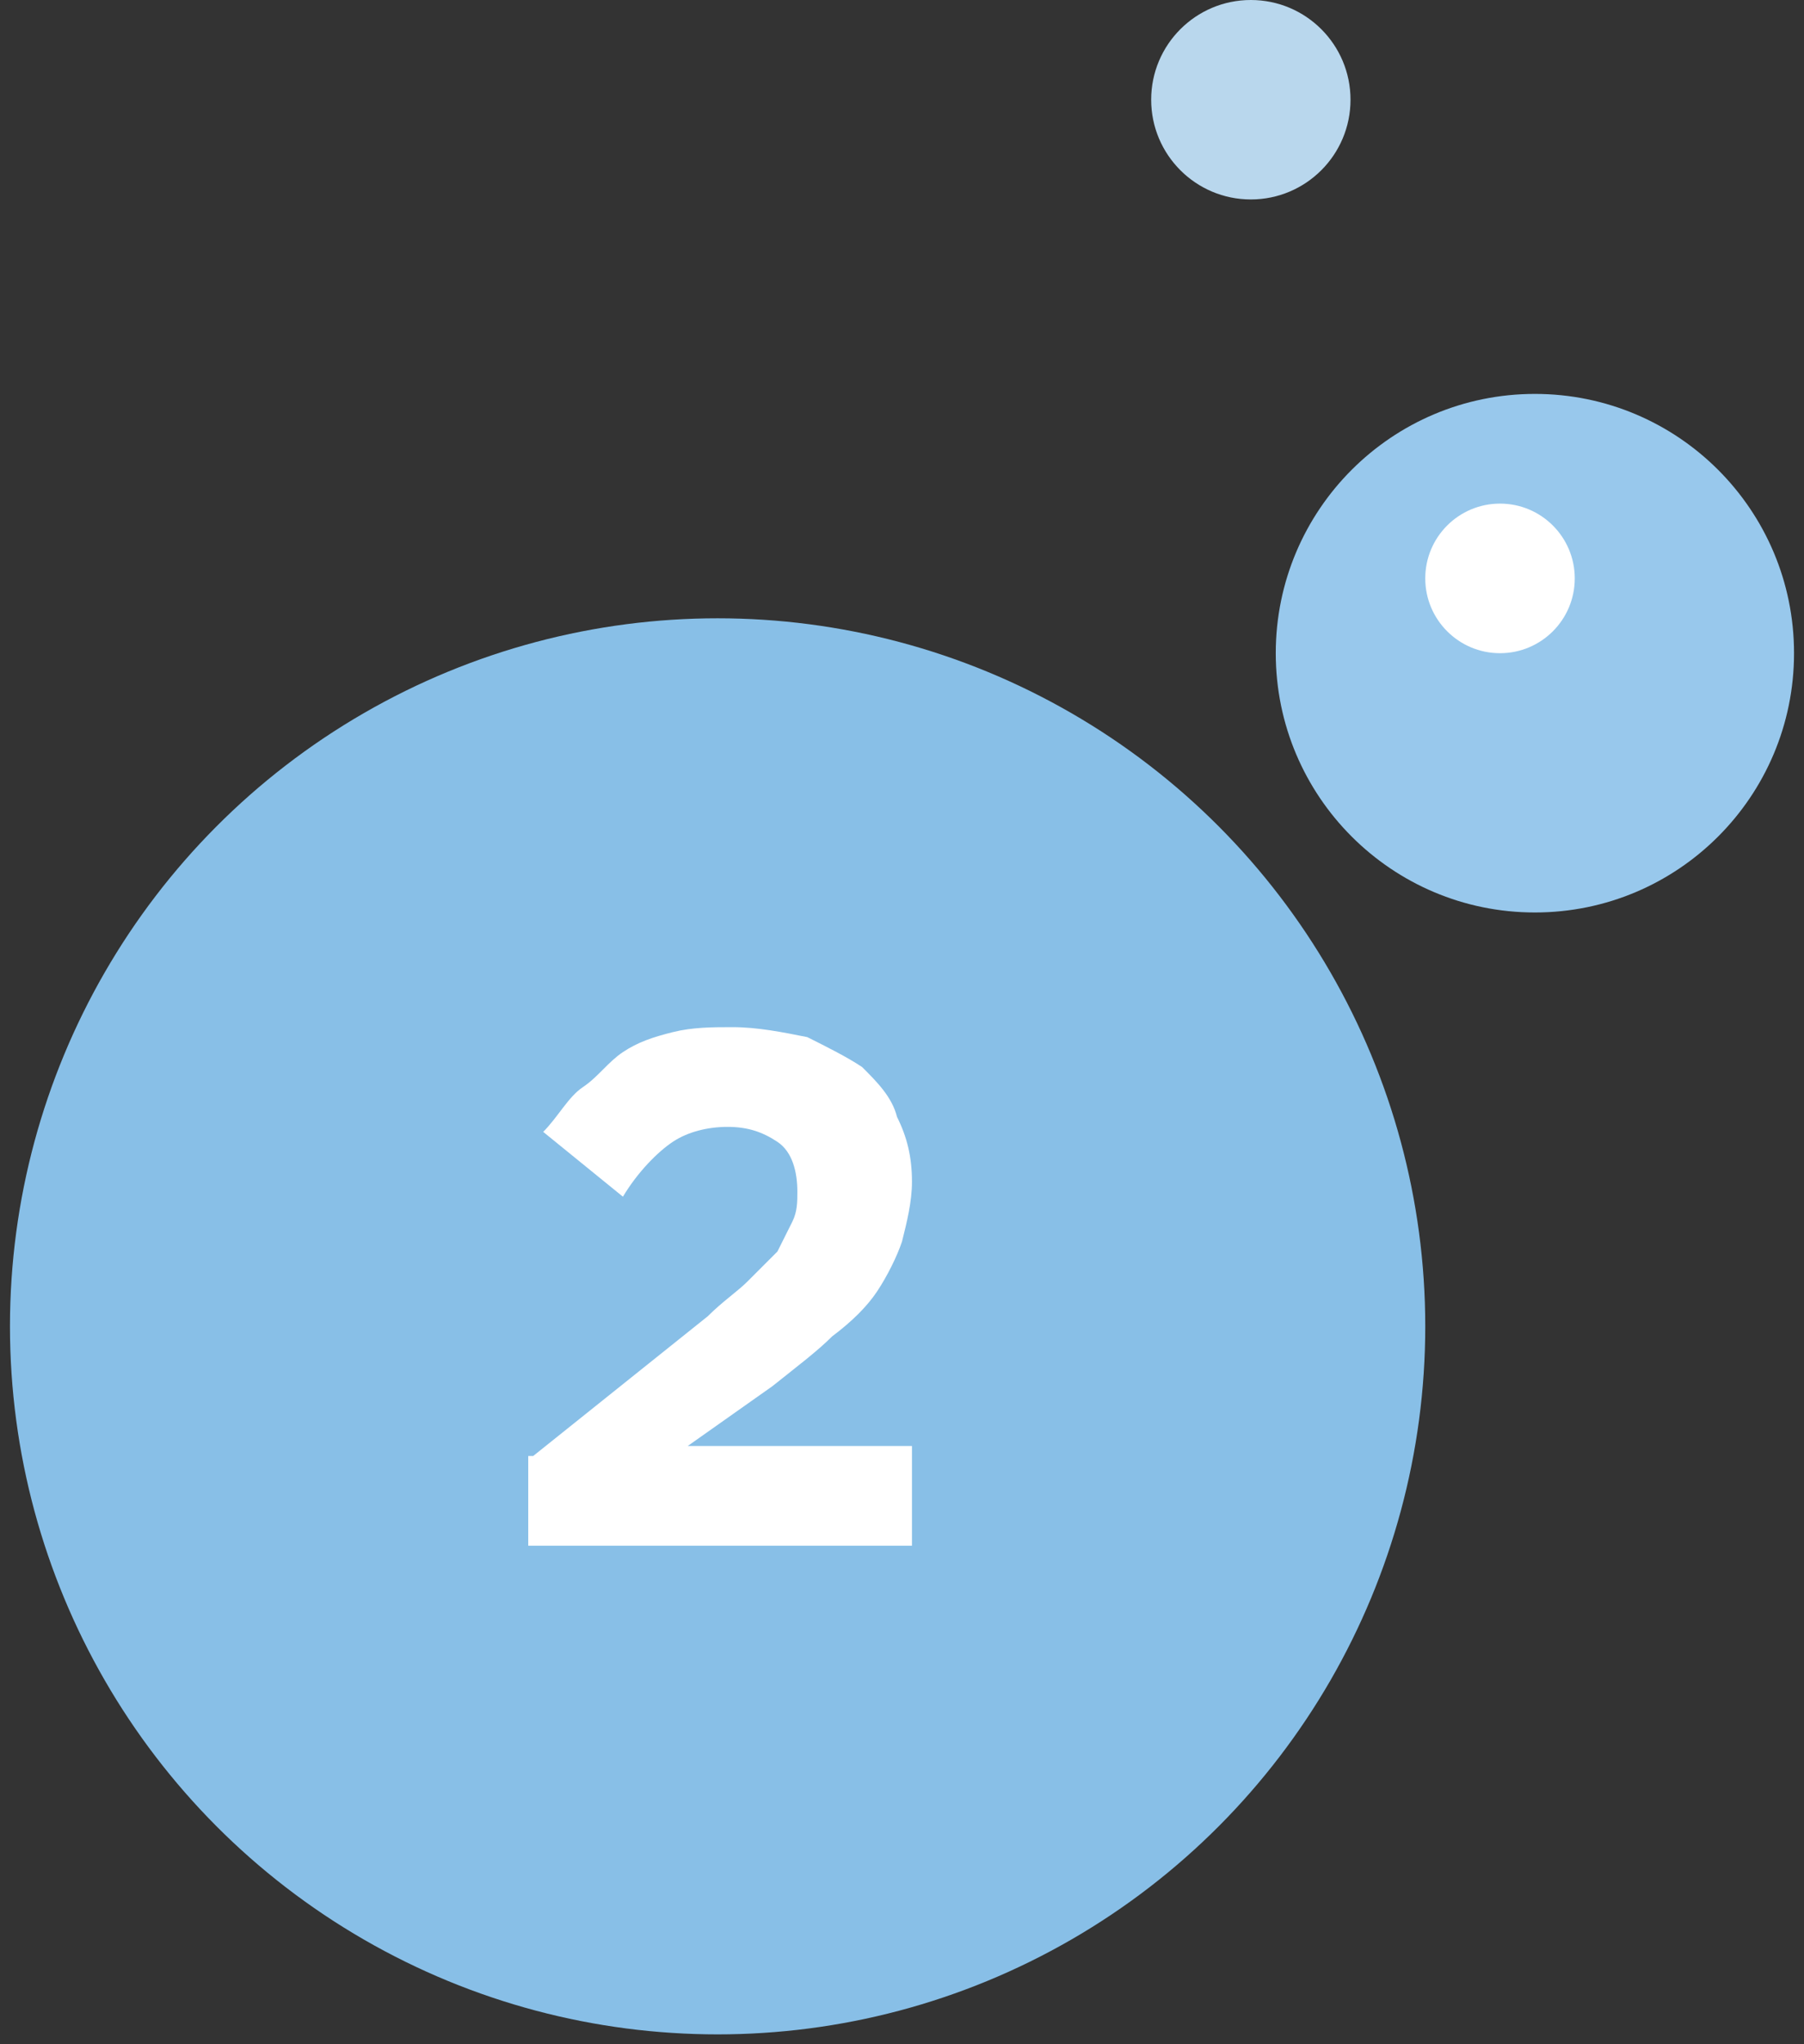
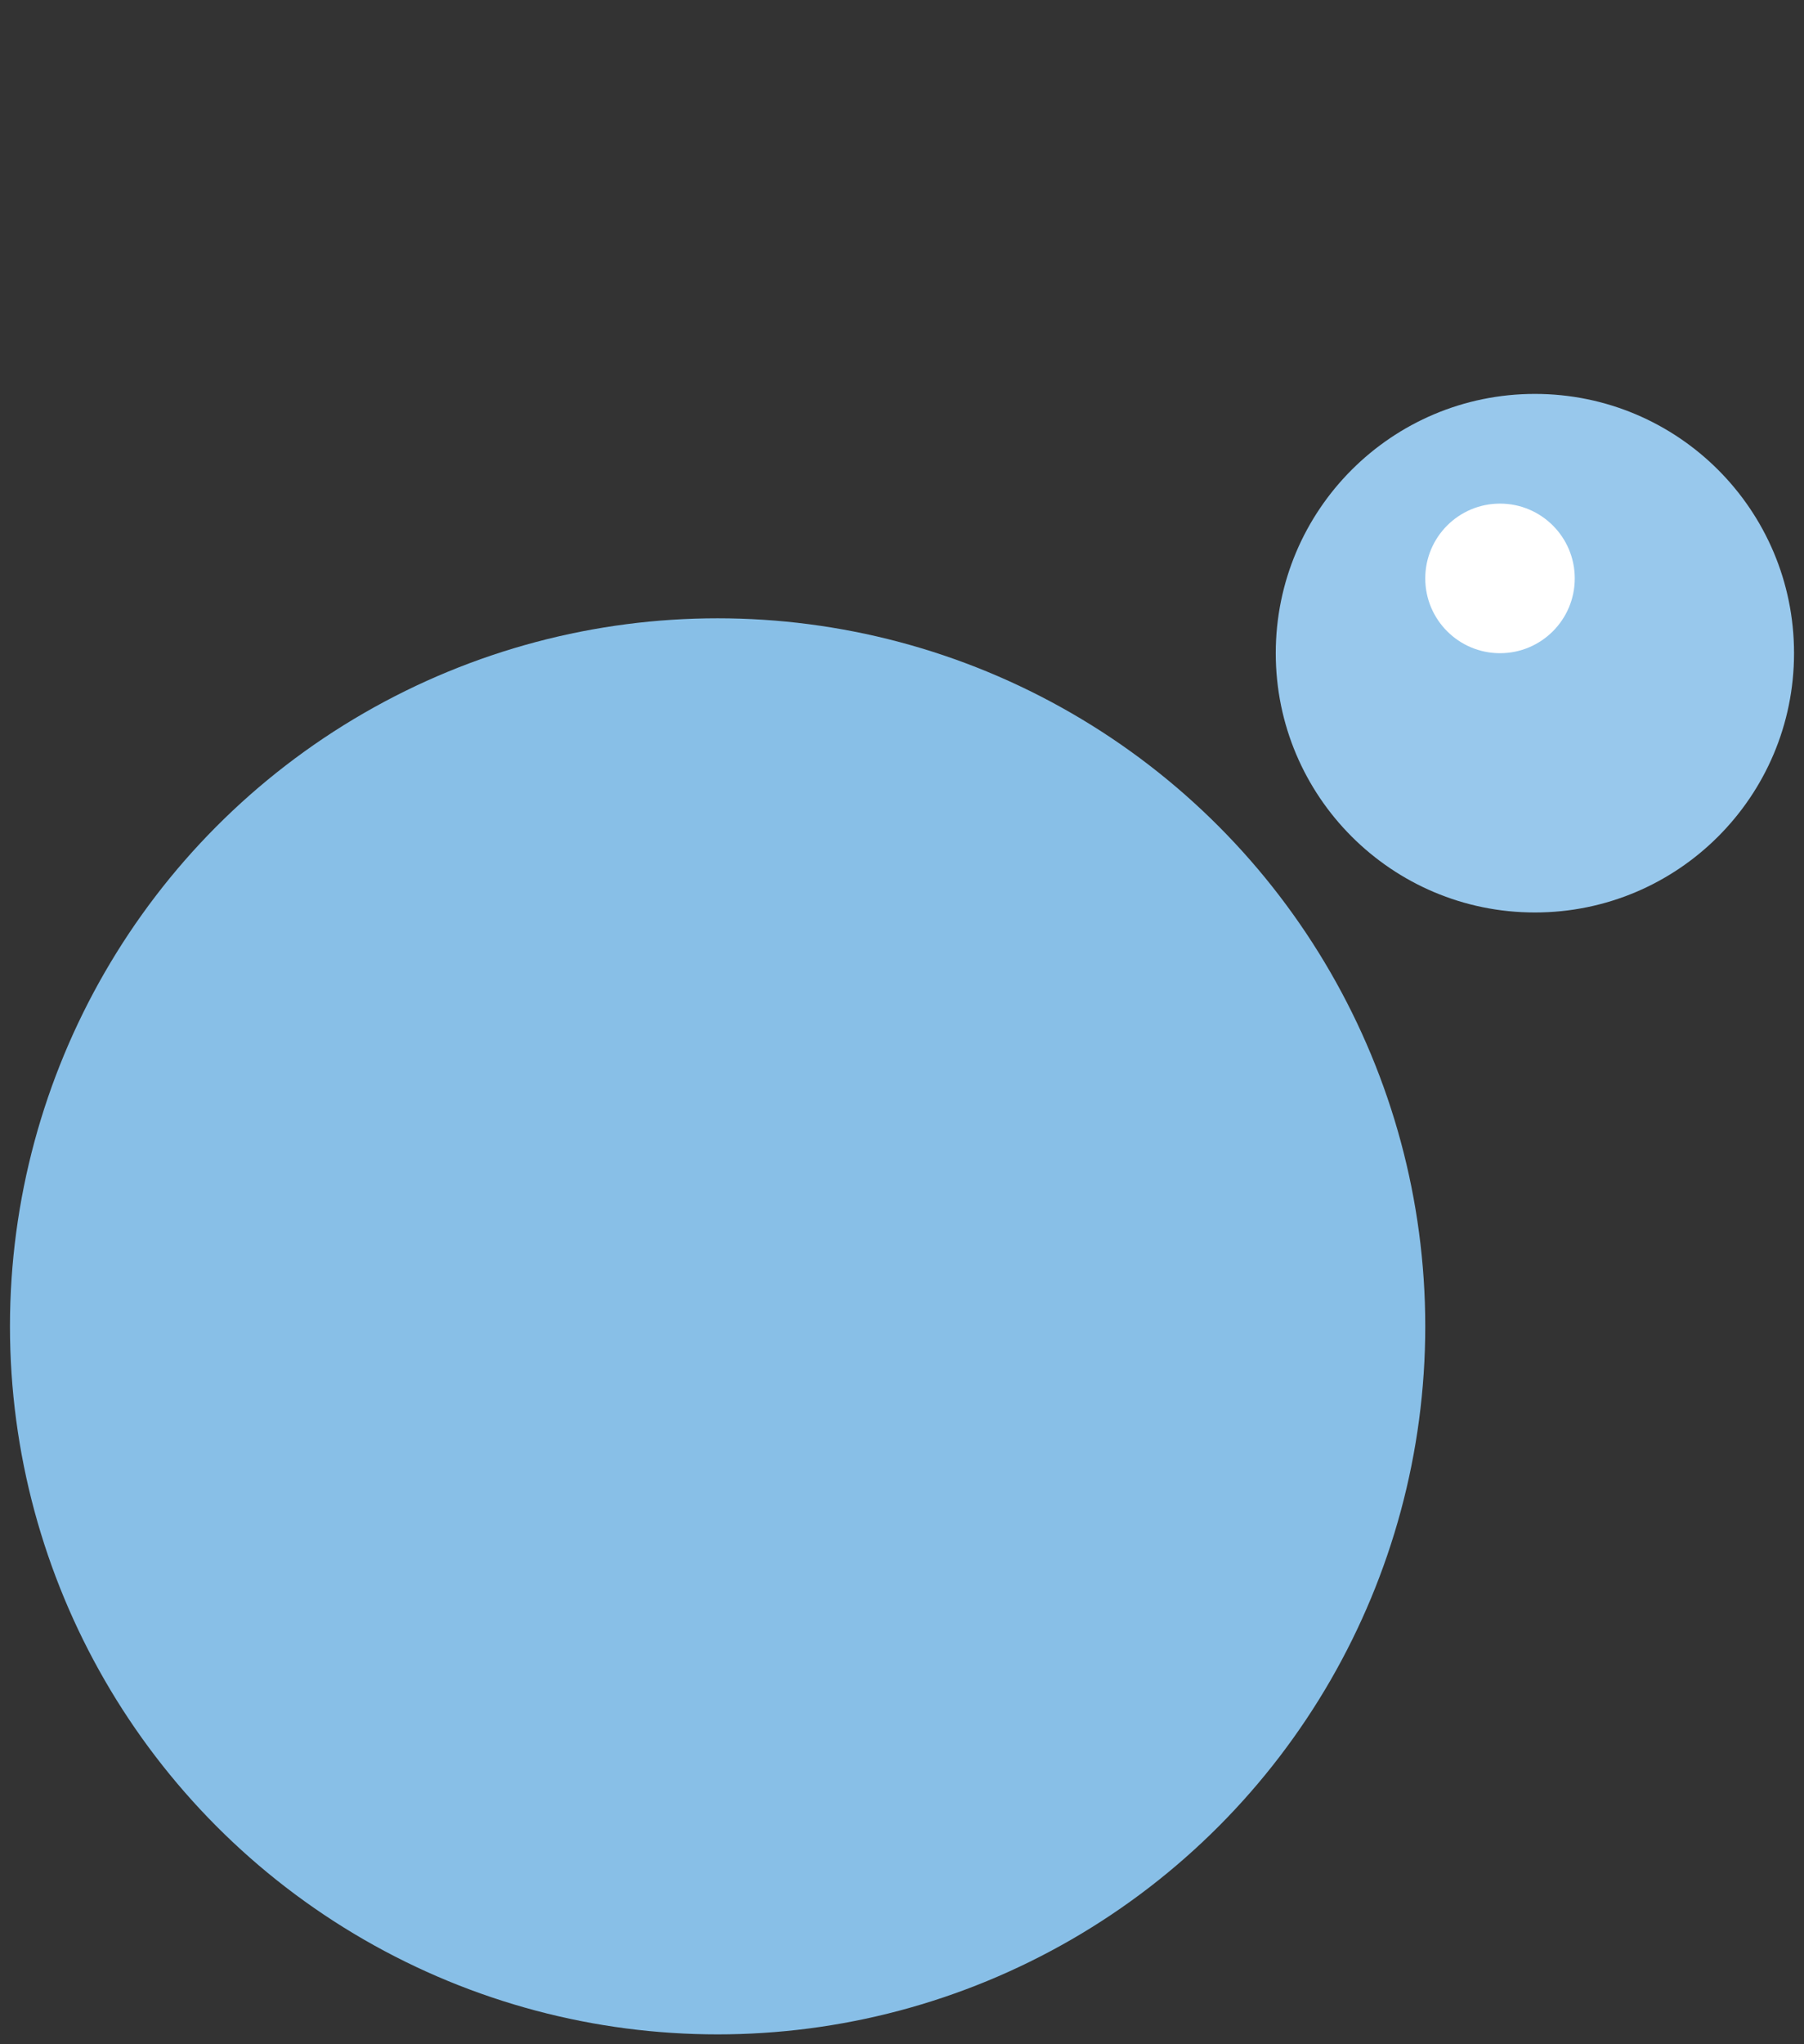
<svg xmlns="http://www.w3.org/2000/svg" version="1.1" id="Layer_1" x="0px" y="0px" viewBox="0 0 36.2 41" style="enable-background:new 0 0 36.2 41;" xml:space="preserve">
  <rect x="0" y="0" width="36.2" height="41" fill="#333333" stroke="none" />
  <style type="text/css">
	.st0{fill:#88BFE7;}
	.st1{enable-background:new    ;}
	.st2{fill:#FFFFFF;}
	.st3{fill:#98C8EC;}
	.st4{fill:#B9D7ED;}
</style>
  <circle class="st0" cx="14.4" cy="26.6" r="14.2" />
  <g class="st1">
-     <path class="st2" d="M10.7,29.2l3.5-2.8c0.3-0.3,0.6-0.5,0.8-0.7s0.4-0.4,0.6-0.6c0.1-0.2,0.2-0.4,0.3-0.6c0.1-0.2,0.1-0.4,0.1-0.6   c0-0.4-0.1-0.8-0.4-1c-0.3-0.2-0.6-0.3-1-0.3c-0.4,0-0.8,0.1-1.1,0.3c-0.3,0.2-0.7,0.6-1,1.1l-1.6-1.3c0.3-0.3,0.5-0.7,0.8-0.9   s0.5-0.5,0.8-0.7s0.6-0.3,1-0.4s0.8-0.1,1.2-0.1c0.5,0,1,0.1,1.5,0.2c0.4,0.2,0.8,0.4,1.1,0.6c0.3,0.3,0.6,0.6,0.7,1   c0.2,0.4,0.3,0.8,0.3,1.3v0c0,0.4-0.1,0.8-0.2,1.2c-0.1,0.3-0.3,0.7-0.5,1c-0.2,0.3-0.5,0.6-0.9,0.9c-0.3,0.3-0.7,0.6-1.2,1   L13.8,29h4.5v2h-7.7V29.2z" />
-   </g>
+     </g>
  <g>
    <circle class="st3" cx="30.8" cy="13.1" r="5.2" />
    <circle class="st2" cx="30.1" cy="11.6" r="1.5" />
  </g>
-   <circle class="st4" cx="25.1" cy="2" r="2" />
</svg>